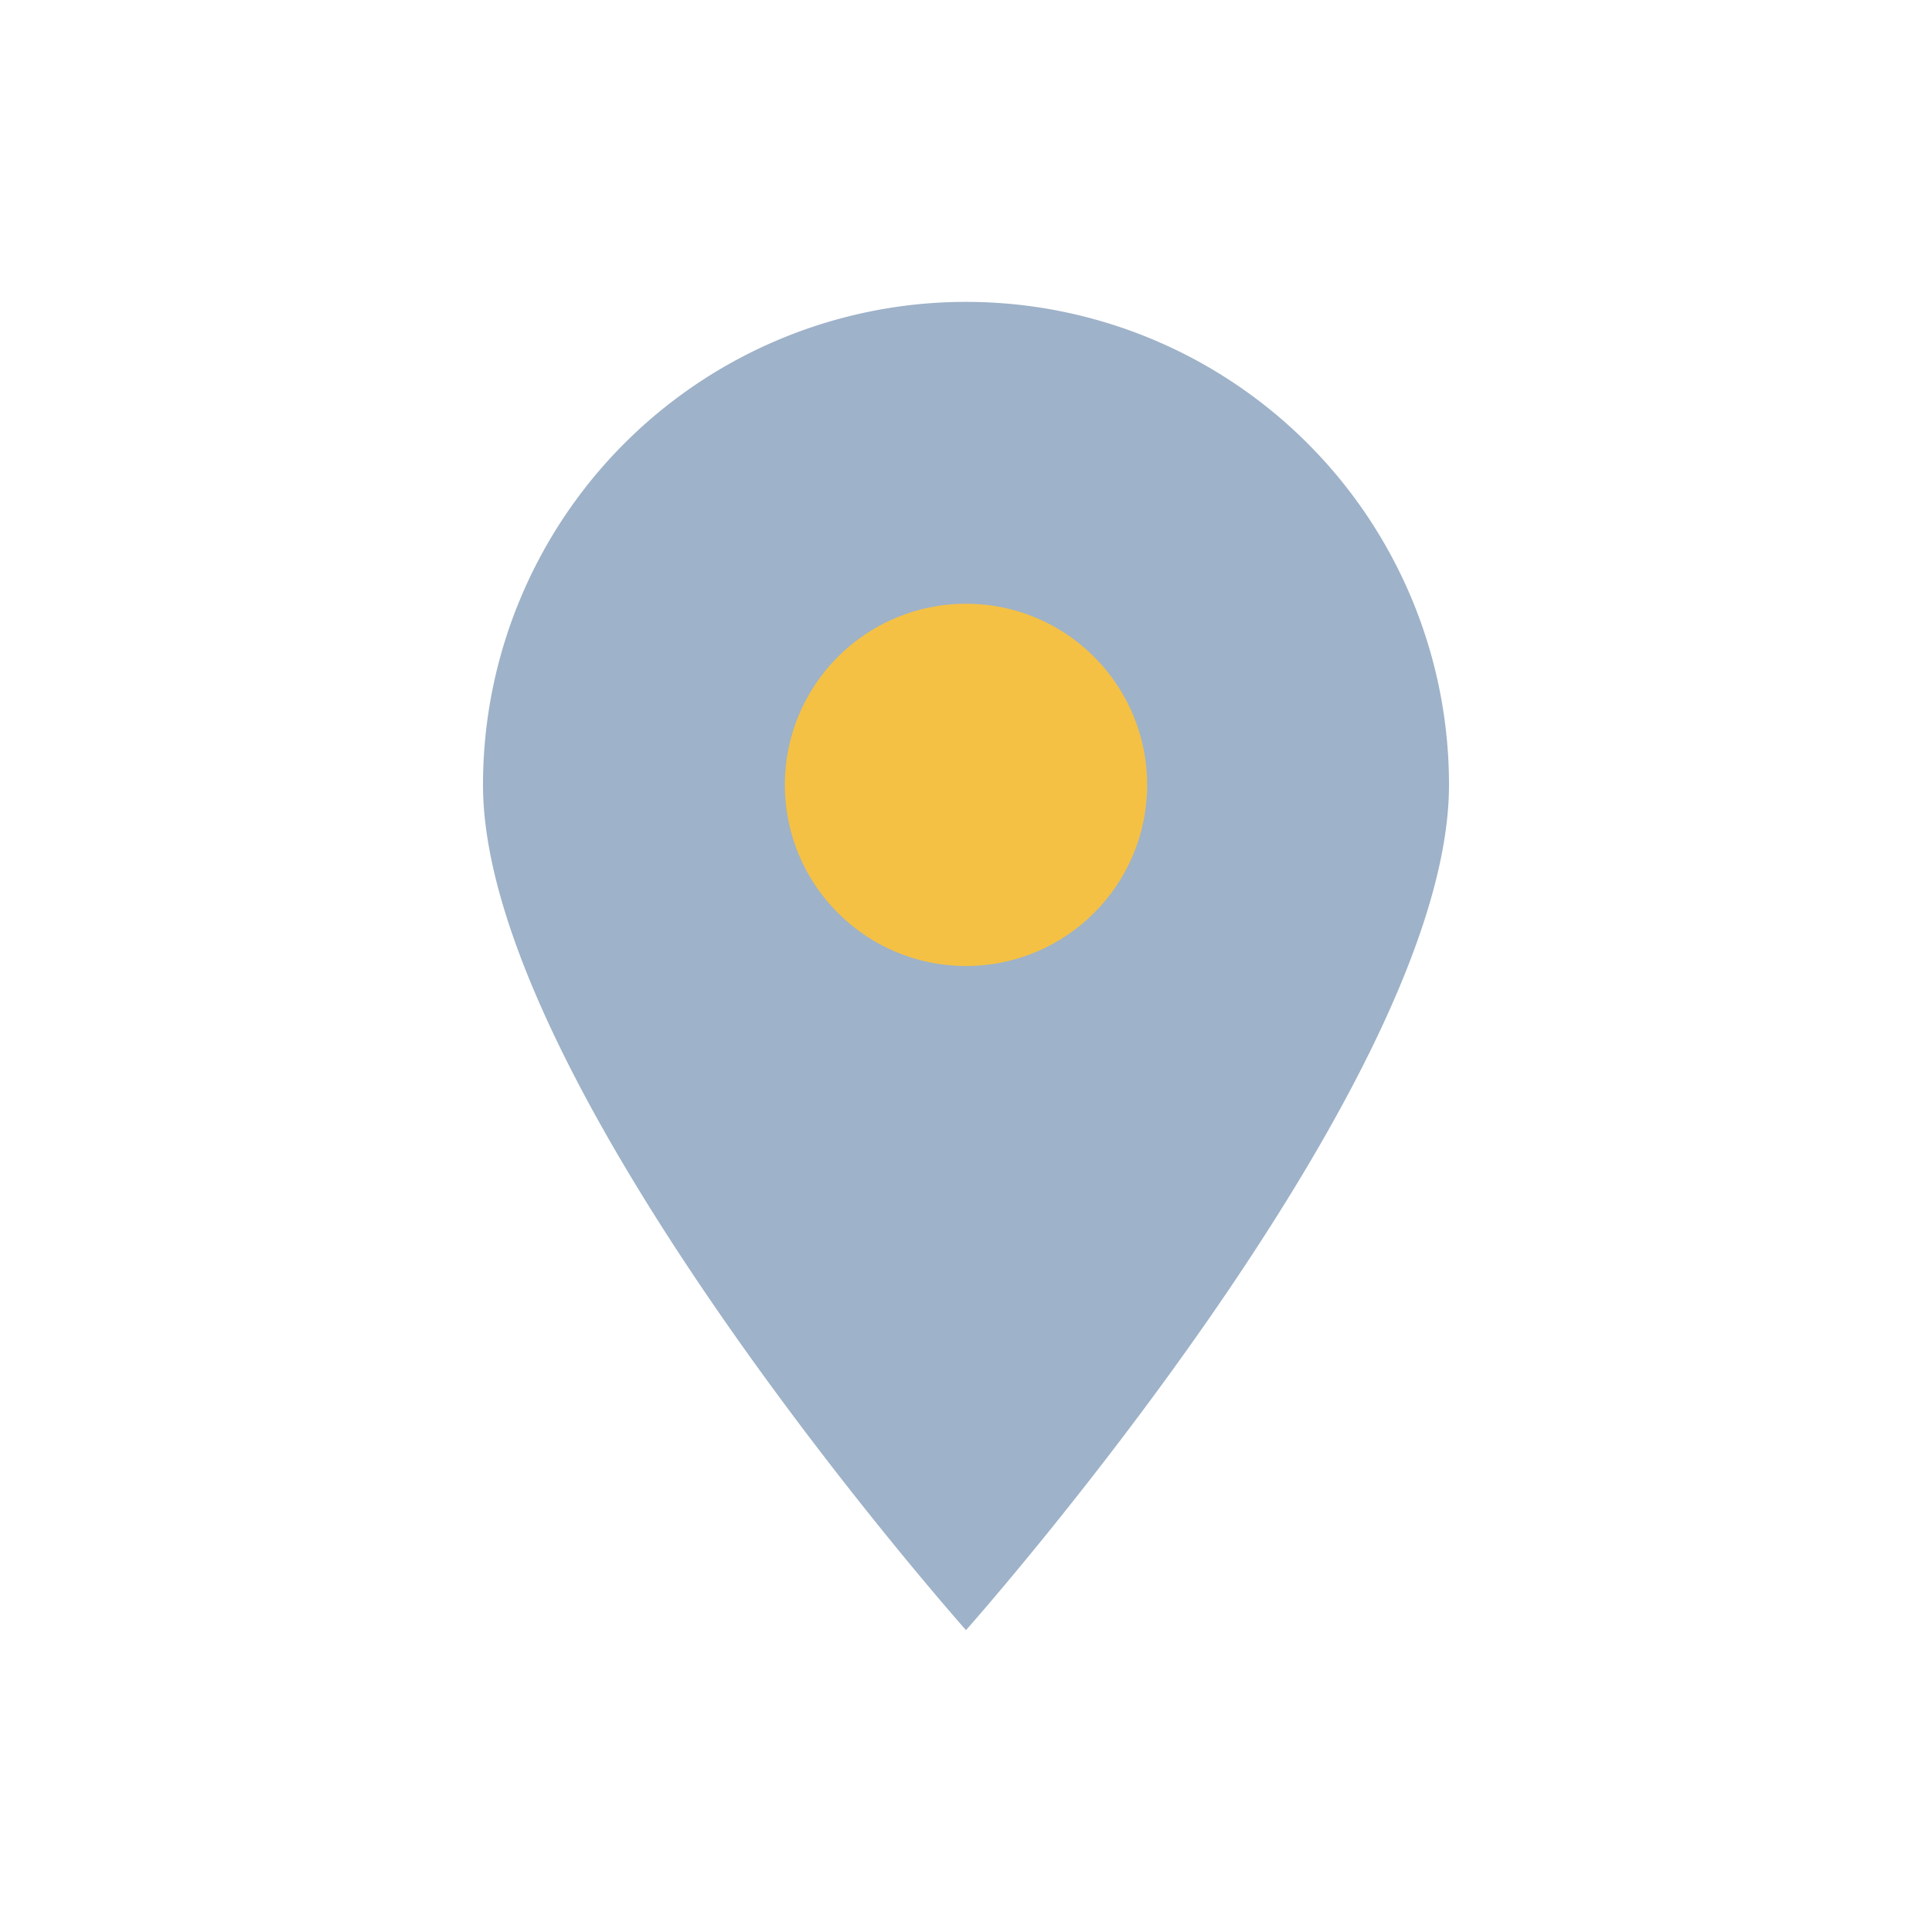
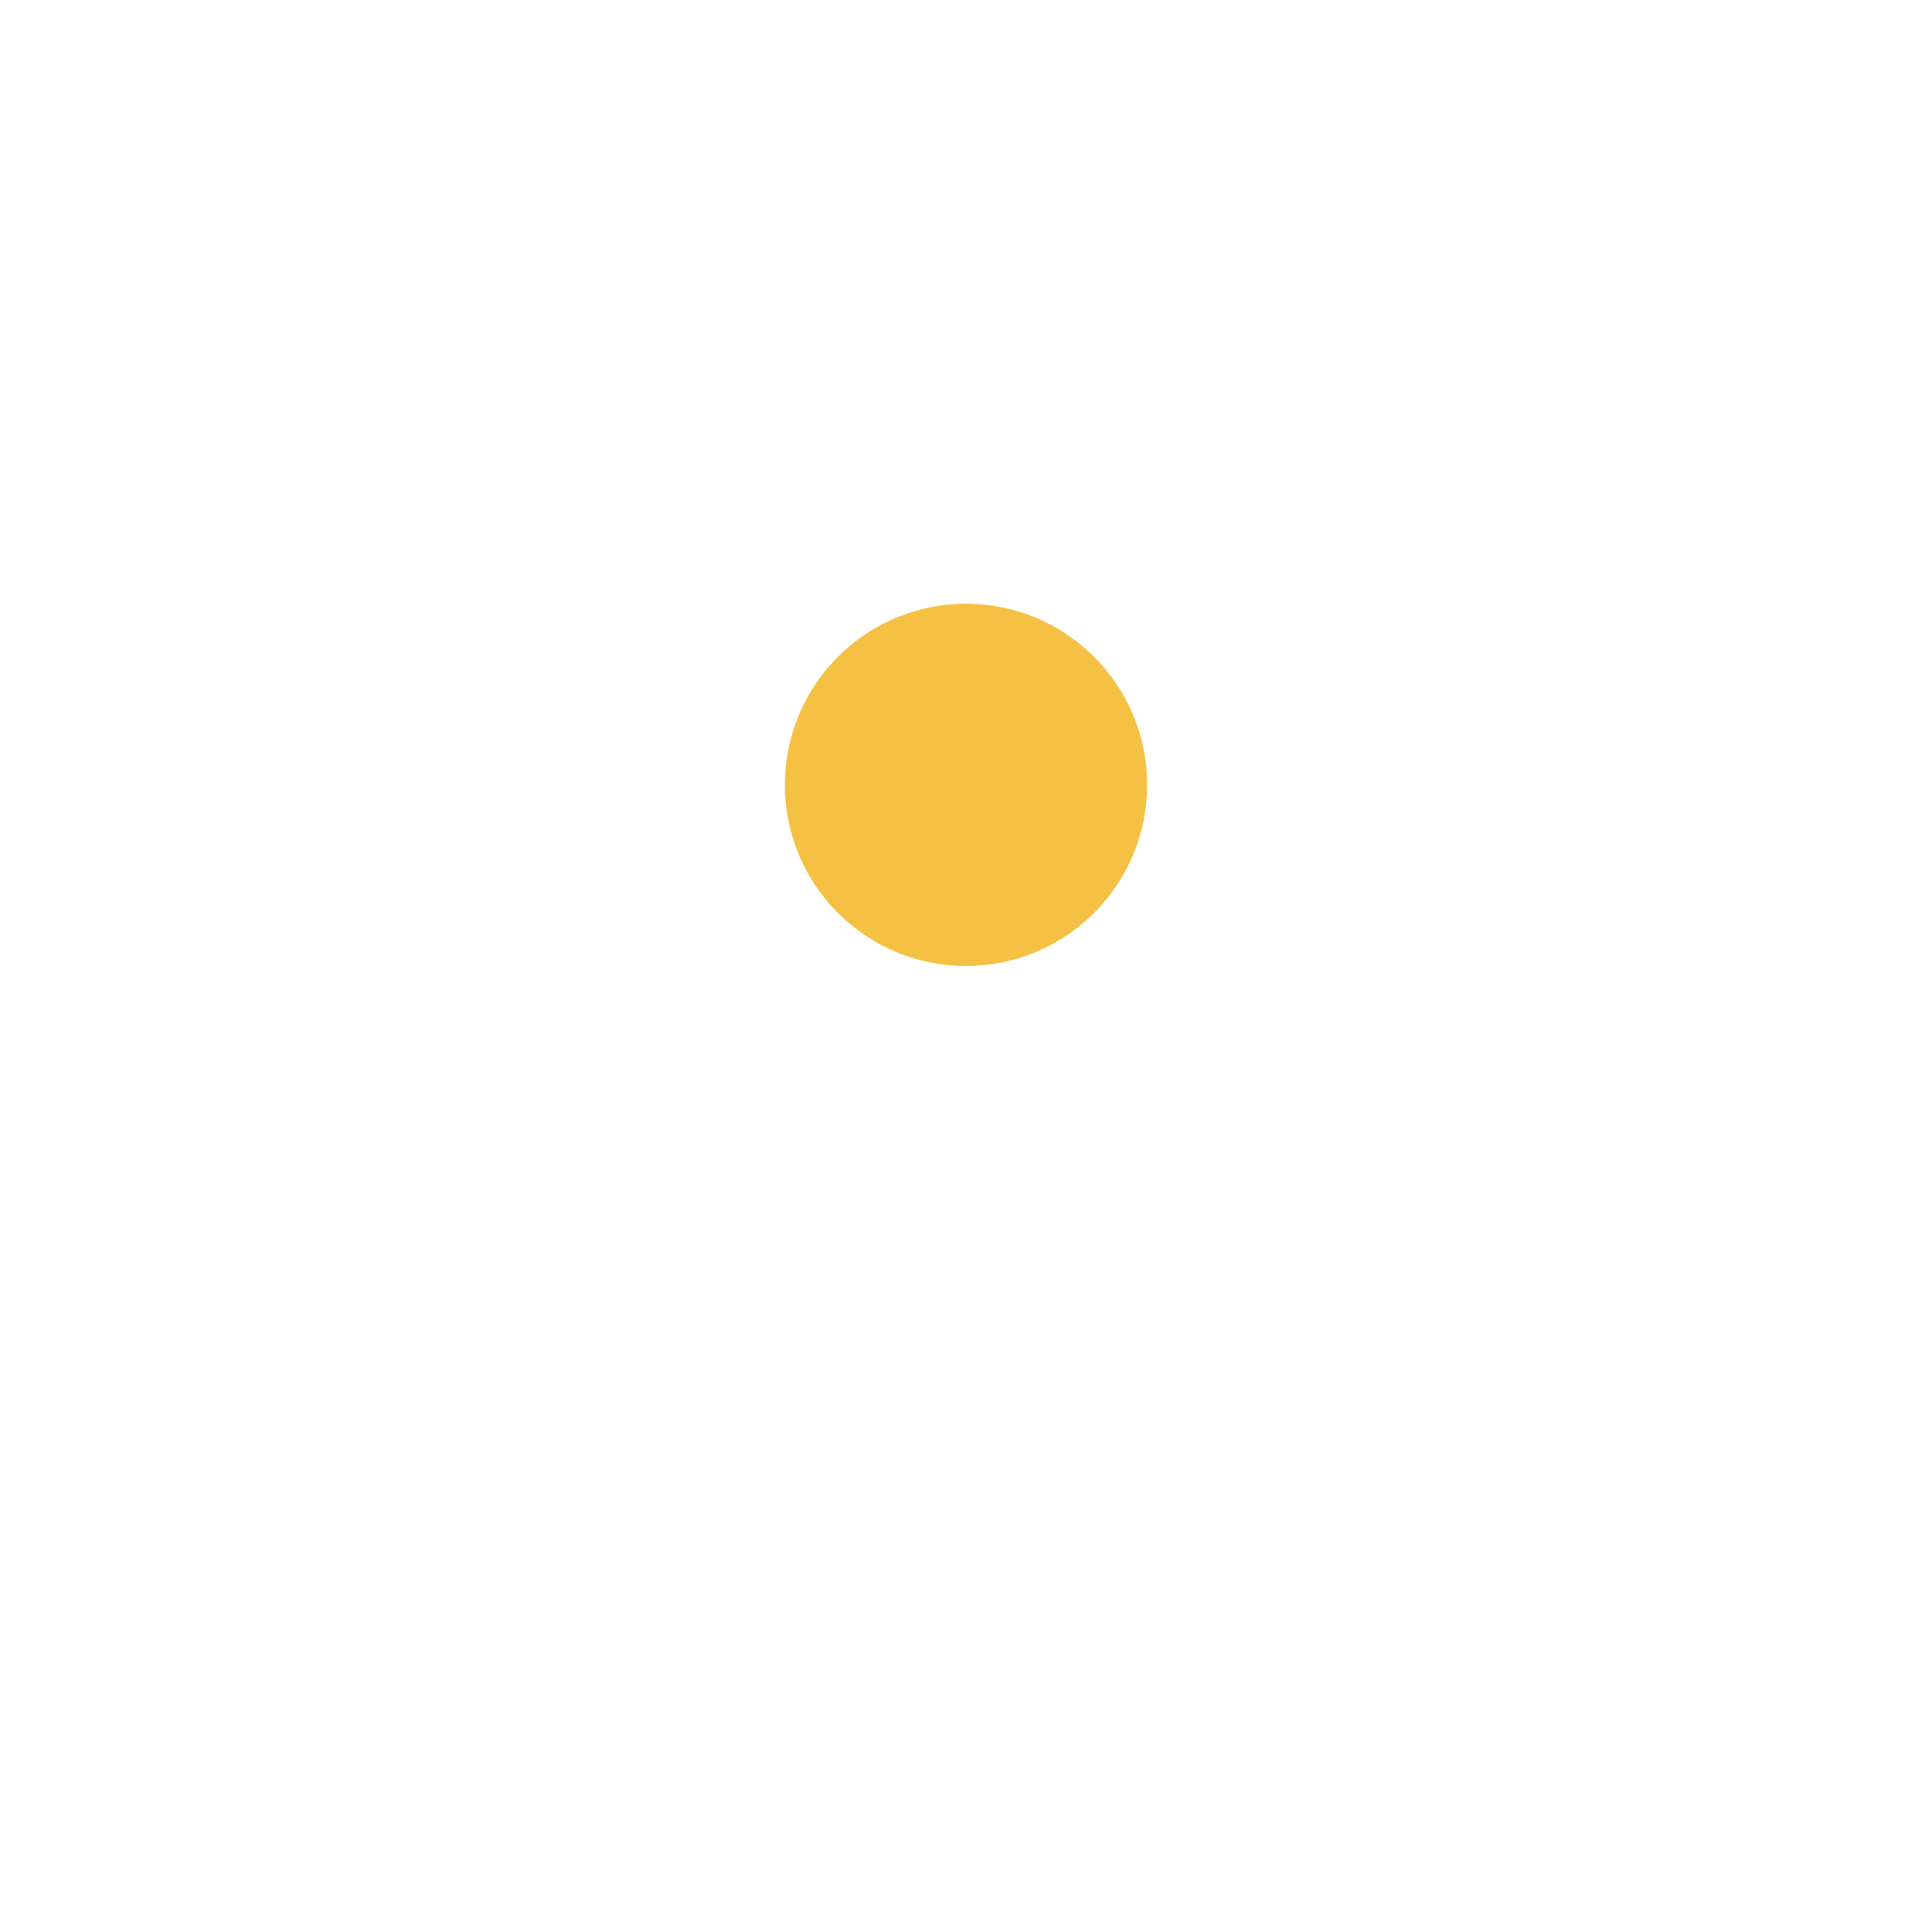
<svg xmlns="http://www.w3.org/2000/svg" width="32" height="32" viewBox="0 0 32 32">
-   <path d="M16 27s8-9 8-14a8 8 0 1 0-16 0c0 5 8 14 8 14z" fill="#9EB2C9" />
  <circle cx="16" cy="13" r="3" fill="#F5C144" />
</svg>